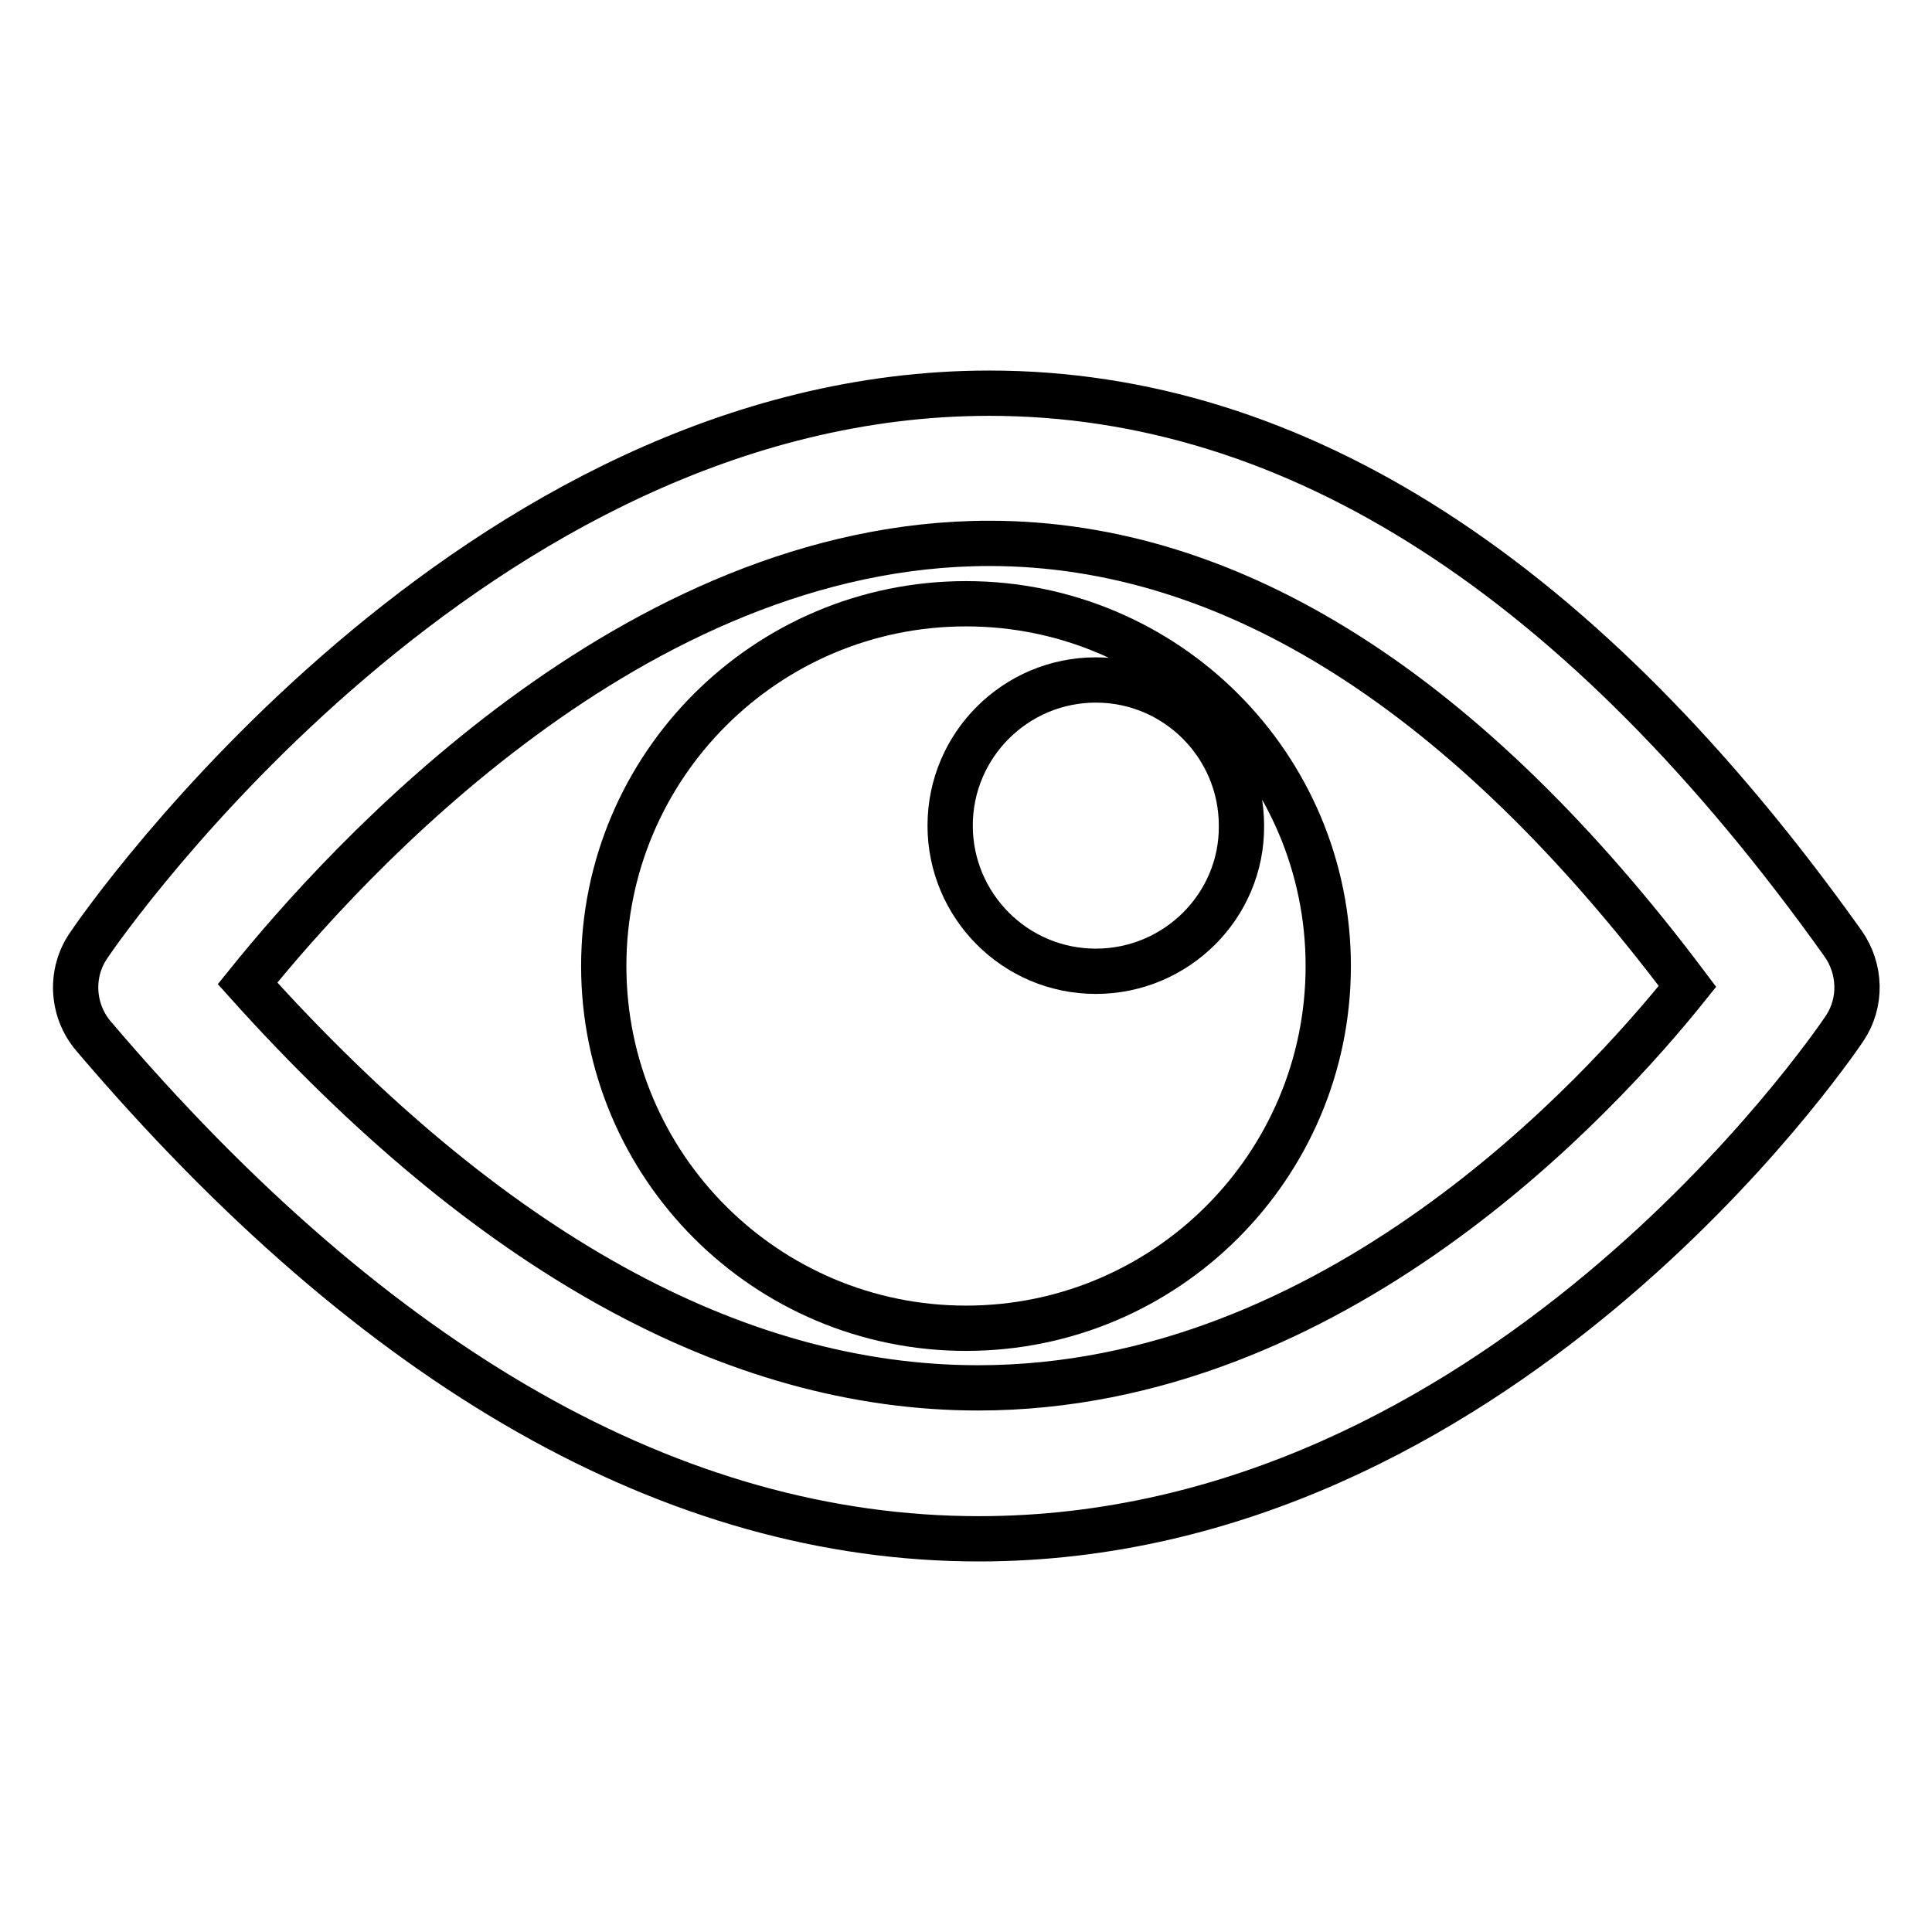
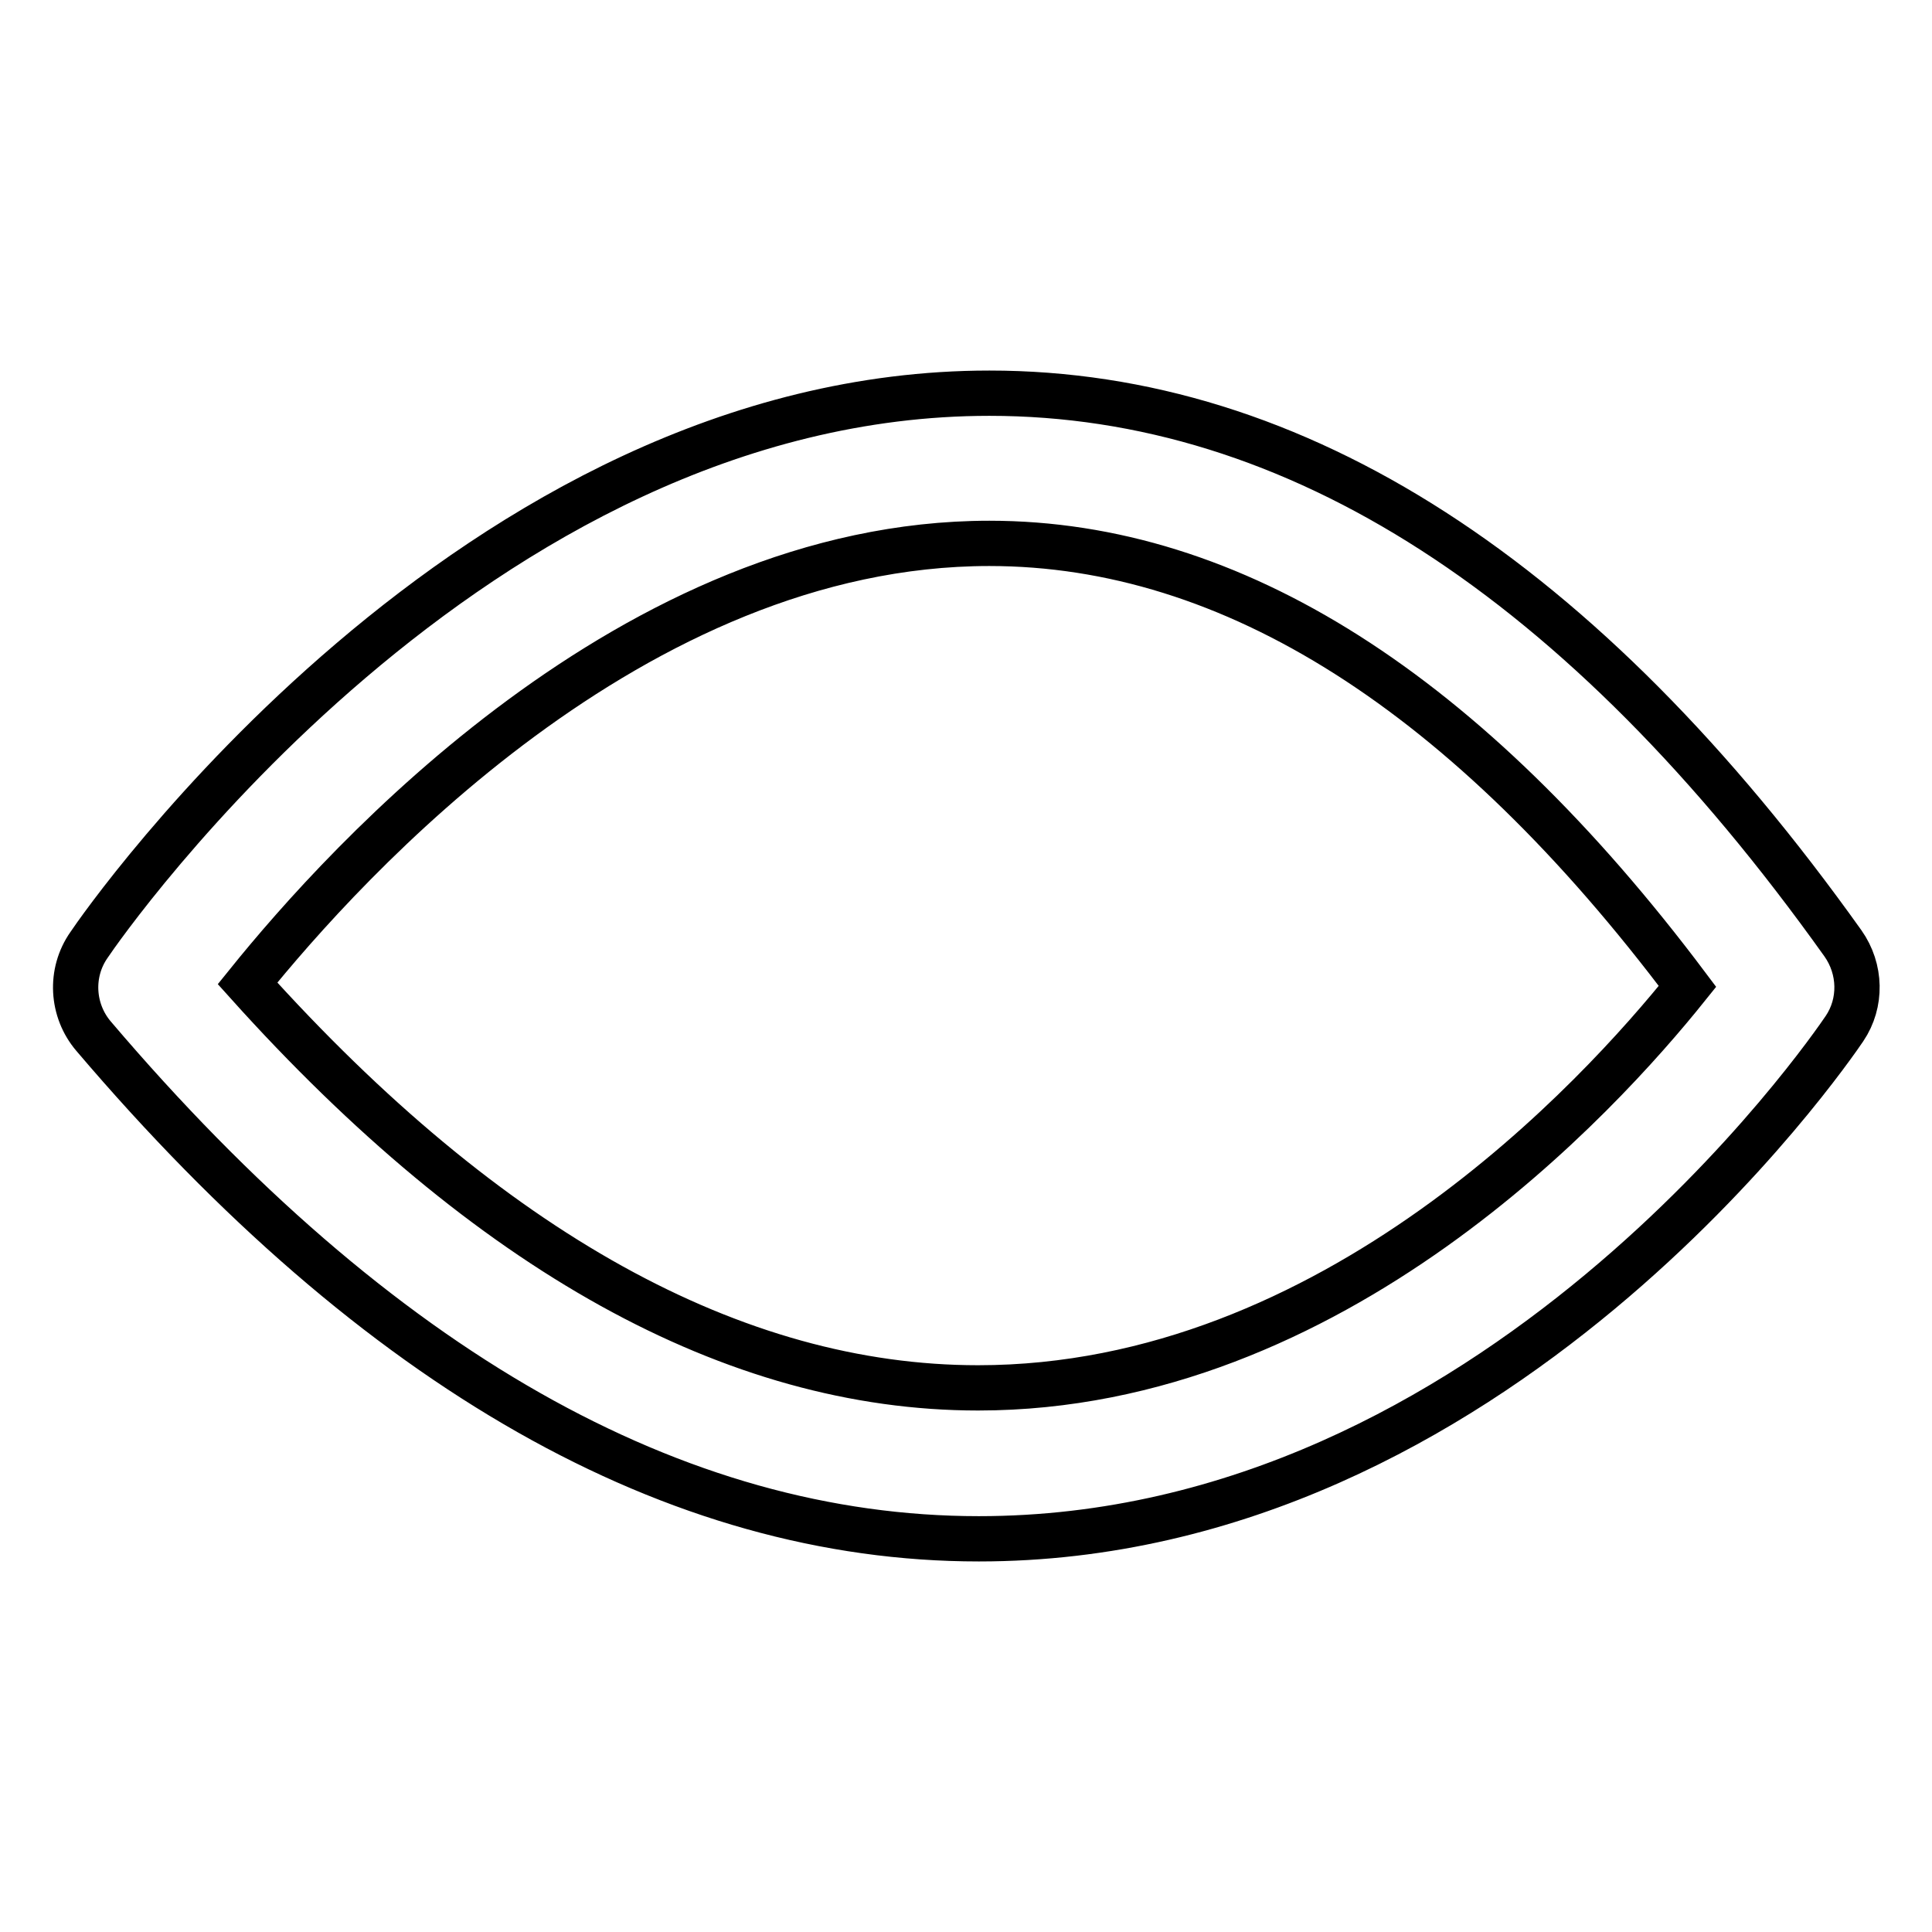
<svg xmlns="http://www.w3.org/2000/svg" version="1.1" x="0px" y="0px" viewBox="0 0 256 256" enable-background="new 0 0 256 256" xml:space="preserve">
  <g>
    <g>
      <g>
        <g>
          <g>
            <path stroke-width="6" fill-opacity="0" stroke="#000000" d="M129.7,203.9c-40.2,0-79.7-22.4-117.3-66.6c-2.9-3.4-3.2-8.4-0.6-12.1c2-3,50.8-73.1,119.3-73.1c40.6,0,78.6,24.5,113.1,72.9c2.4,3.4,2.5,7.9,0.2,11.3C242.5,139.1,198.2,203.9,129.7,203.9z M32.8,130.3c31.9,35.5,64.5,53.6,96.8,53.6c47.1,0,82.3-38.6,94-53.2C194.4,91.8,163.3,72,131.1,72C83.9,72,45.7,114.3,32.8,130.3z" />
          </g>
-           <path stroke-width="6" fill-opacity="0" stroke="#000000" d="M128,80c-26.5,0-48,21.5-48,48c0,26.5,21.5,48,48,48c26.5,0,48-21.5,48-48S154.5,80,128,80z M145.2,128.7c-10.7,0-19.3-8.7-19.3-19.3c0-10.7,8.7-19.3,19.3-19.3c10.7,0,19.3,8.7,19.3,19.3C164.6,120,155.9,128.7,145.2,128.7z" />
        </g>
      </g>
      <g />
      <g />
      <g />
      <g />
      <g />
      <g />
      <g />
      <g />
      <g />
      <g />
      <g />
      <g />
      <g />
      <g />
      <g />
    </g>
  </g>
</svg>